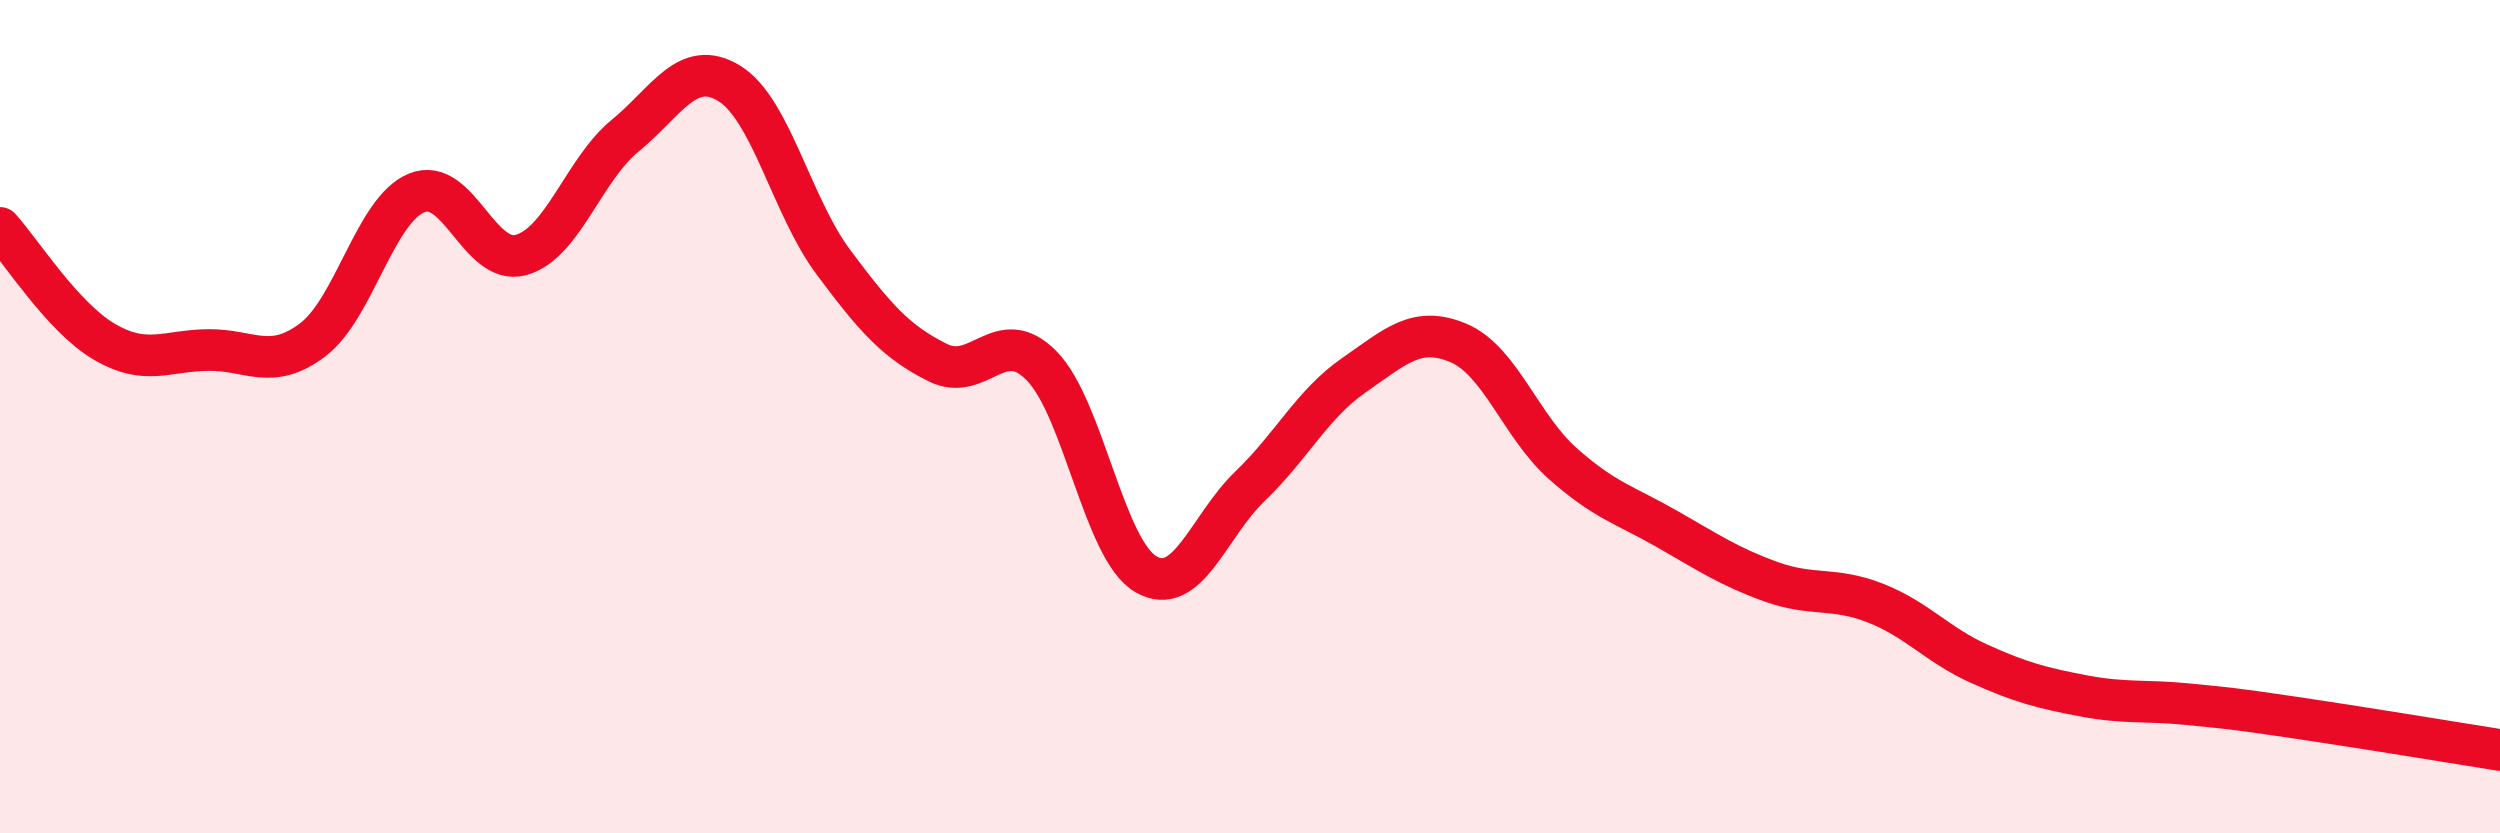
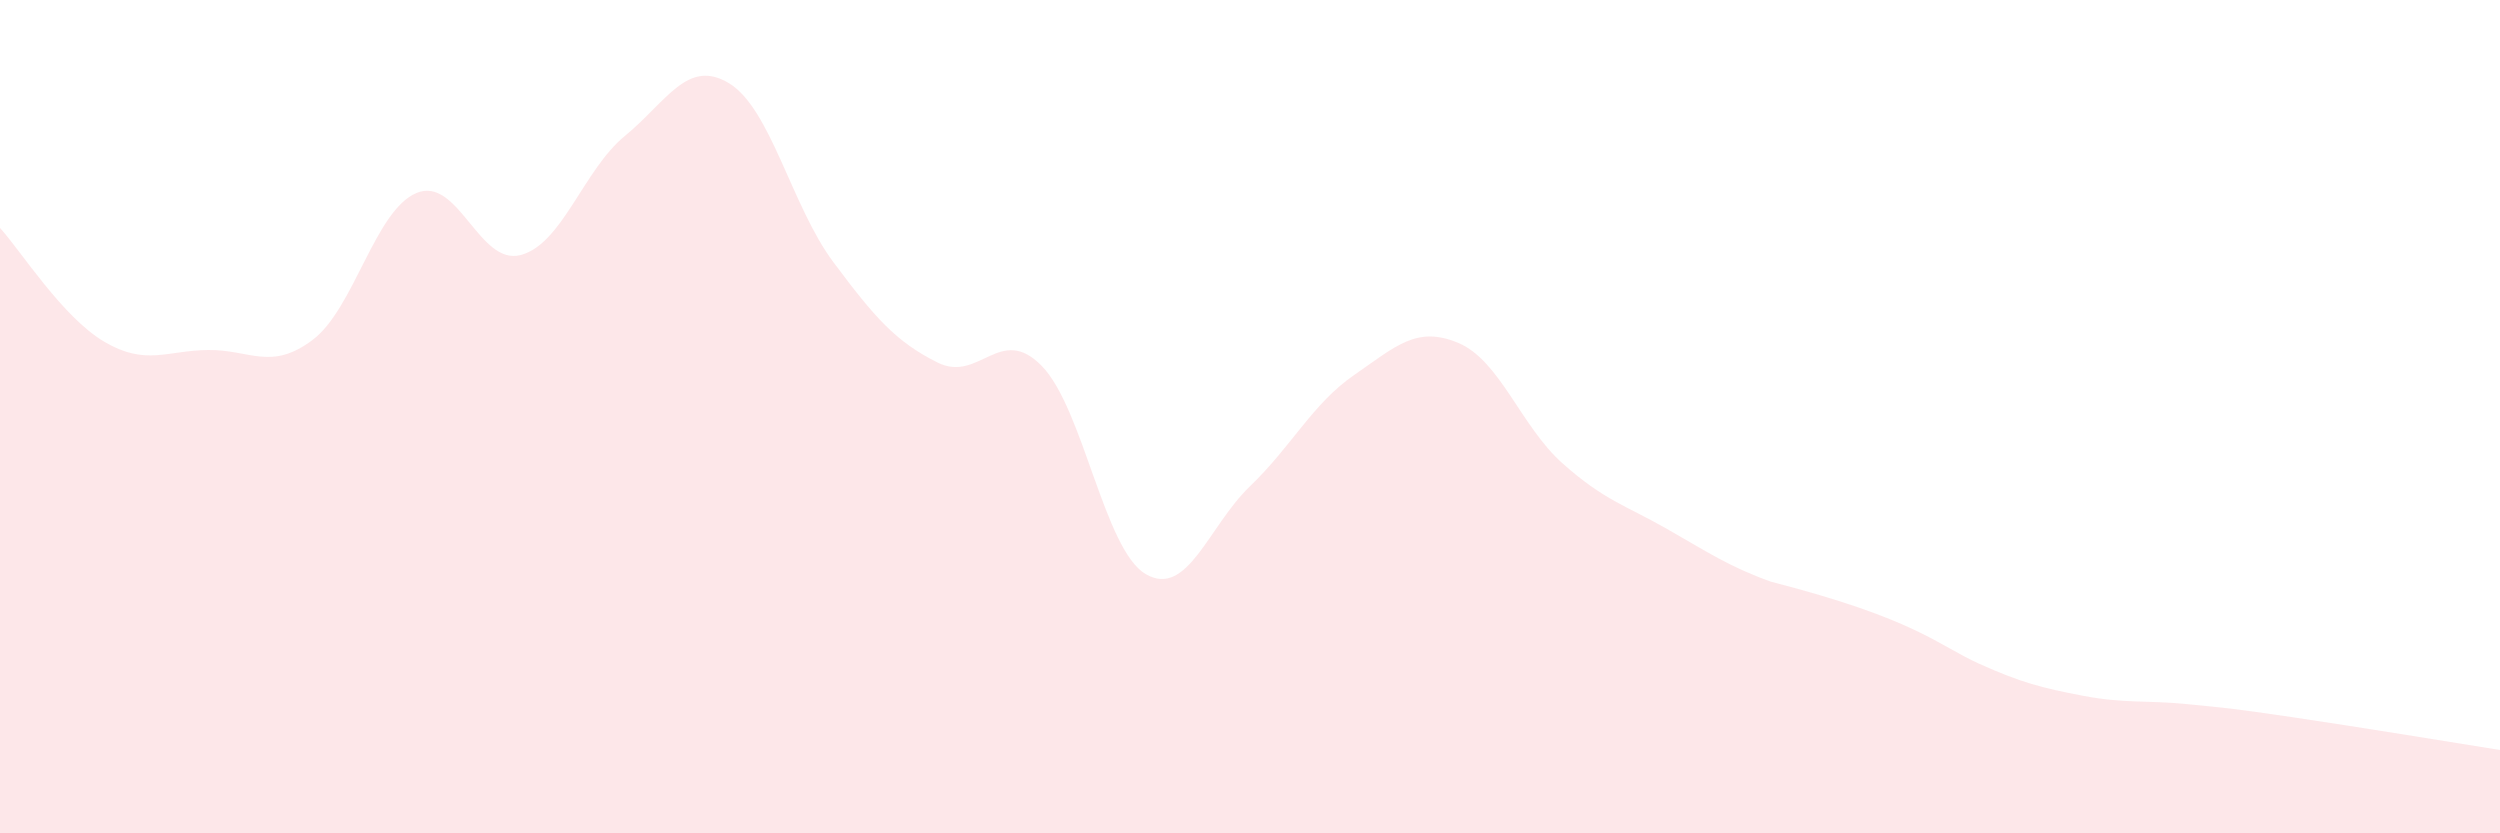
<svg xmlns="http://www.w3.org/2000/svg" width="60" height="20" viewBox="0 0 60 20">
-   <path d="M 0,5.47 C 0.5,6.02 1.5,7.61 2.5,8.2 C 3.5,8.79 4,8.41 5,8.4 C 6,8.39 6.5,8.91 7.5,8.16 C 8.5,7.41 9,5.04 10,4.63 C 11,4.22 11.5,6.39 12.5,6.12 C 13.5,5.85 14,4.08 15,3.26 C 16,2.44 16.5,1.39 17.5,2 C 18.5,2.61 19,4.95 20,6.29 C 21,7.63 21.5,8.2 22.5,8.7 C 23.5,9.2 24,7.76 25,8.78 C 26,9.8 26.5,13.2 27.5,13.78 C 28.5,14.36 29,12.63 30,11.67 C 31,10.71 31.5,9.69 32.5,9 C 33.5,8.31 34,7.81 35,8.23 C 36,8.65 36.5,10.23 37.5,11.12 C 38.5,12.01 39,12.12 40,12.69 C 41,13.26 41.5,13.6 42.5,13.96 C 43.5,14.32 44,14.08 45,14.47 C 46,14.86 46.5,15.48 47.5,15.93 C 48.5,16.38 49,16.51 50,16.7 C 51,16.89 51.5,16.8 52.5,16.9 C 53.5,17 53.5,16.99 55,17.21 C 56.5,17.43 59,17.84 60,18L60 20L0 20Z" fill="#EB0A25" opacity="0.1" stroke-linecap="round" stroke-linejoin="round" />
-   <path d="M 0,5.47 C 0.5,6.02 1.5,7.61 2.5,8.2 C 3.5,8.79 4,8.41 5,8.4 C 6,8.39 6.5,8.91 7.5,8.16 C 8.5,7.41 9,5.04 10,4.63 C 11,4.22 11.5,6.39 12.5,6.12 C 13.5,5.85 14,4.08 15,3.26 C 16,2.44 16.5,1.39 17.5,2 C 18.5,2.61 19,4.95 20,6.29 C 21,7.63 21.5,8.2 22.5,8.7 C 23.5,9.2 24,7.76 25,8.78 C 26,9.8 26.5,13.2 27.5,13.78 C 28.5,14.36 29,12.63 30,11.67 C 31,10.71 31.5,9.69 32.5,9 C 33.5,8.31 34,7.81 35,8.23 C 36,8.65 36.5,10.23 37.5,11.12 C 38.5,12.01 39,12.12 40,12.69 C 41,13.26 41.5,13.6 42.5,13.96 C 43.5,14.32 44,14.08 45,14.47 C 46,14.86 46.5,15.48 47.5,15.93 C 48.5,16.38 49,16.51 50,16.7 C 51,16.89 51.5,16.8 52.5,16.9 C 53.5,17 53.5,16.99 55,17.21 C 56.5,17.43 59,17.84 60,18" stroke="#EB0A25" stroke-width="1" fill="none" stroke-linecap="round" stroke-linejoin="round" />
+   <path d="M 0,5.47 C 0.5,6.02 1.5,7.61 2.5,8.2 C 3.5,8.79 4,8.41 5,8.4 C 6,8.39 6.5,8.91 7.5,8.16 C 8.5,7.41 9,5.04 10,4.63 C 11,4.22 11.5,6.39 12.5,6.12 C 13.5,5.85 14,4.08 15,3.26 C 16,2.44 16.5,1.39 17.5,2 C 18.5,2.61 19,4.95 20,6.29 C 21,7.63 21.5,8.2 22.5,8.7 C 23.5,9.2 24,7.76 25,8.78 C 26,9.8 26.5,13.2 27.5,13.78 C 28.5,14.36 29,12.63 30,11.67 C 31,10.71 31.5,9.69 32.5,9 C 33.5,8.31 34,7.81 35,8.23 C 36,8.65 36.5,10.23 37.5,11.12 C 38.5,12.01 39,12.12 40,12.69 C 41,13.26 41.5,13.6 42.5,13.96 C 46,14.86 46.5,15.48 47.5,15.93 C 48.5,16.38 49,16.51 50,16.7 C 51,16.89 51.5,16.8 52.5,16.9 C 53.5,17 53.5,16.99 55,17.21 C 56.5,17.43 59,17.84 60,18L60 20L0 20Z" fill="#EB0A25" opacity="0.1" stroke-linecap="round" stroke-linejoin="round" />
</svg>